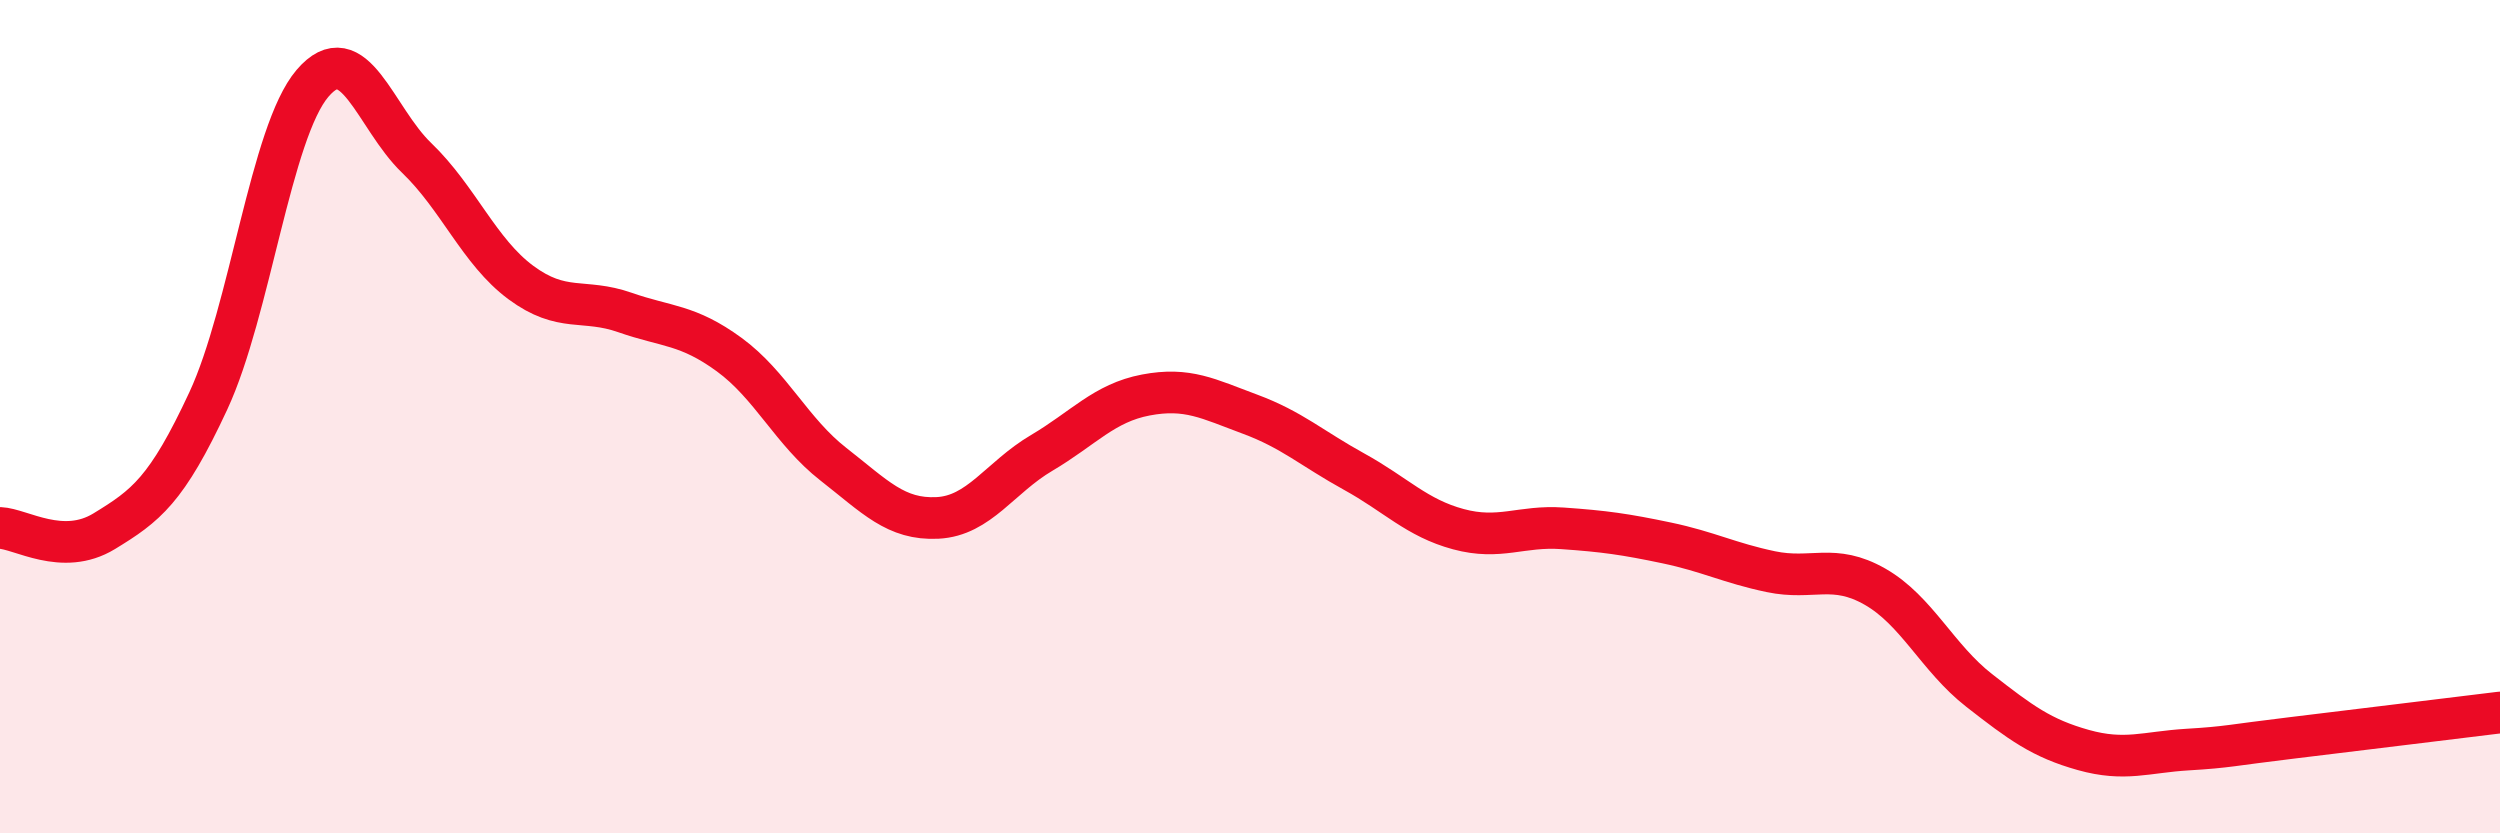
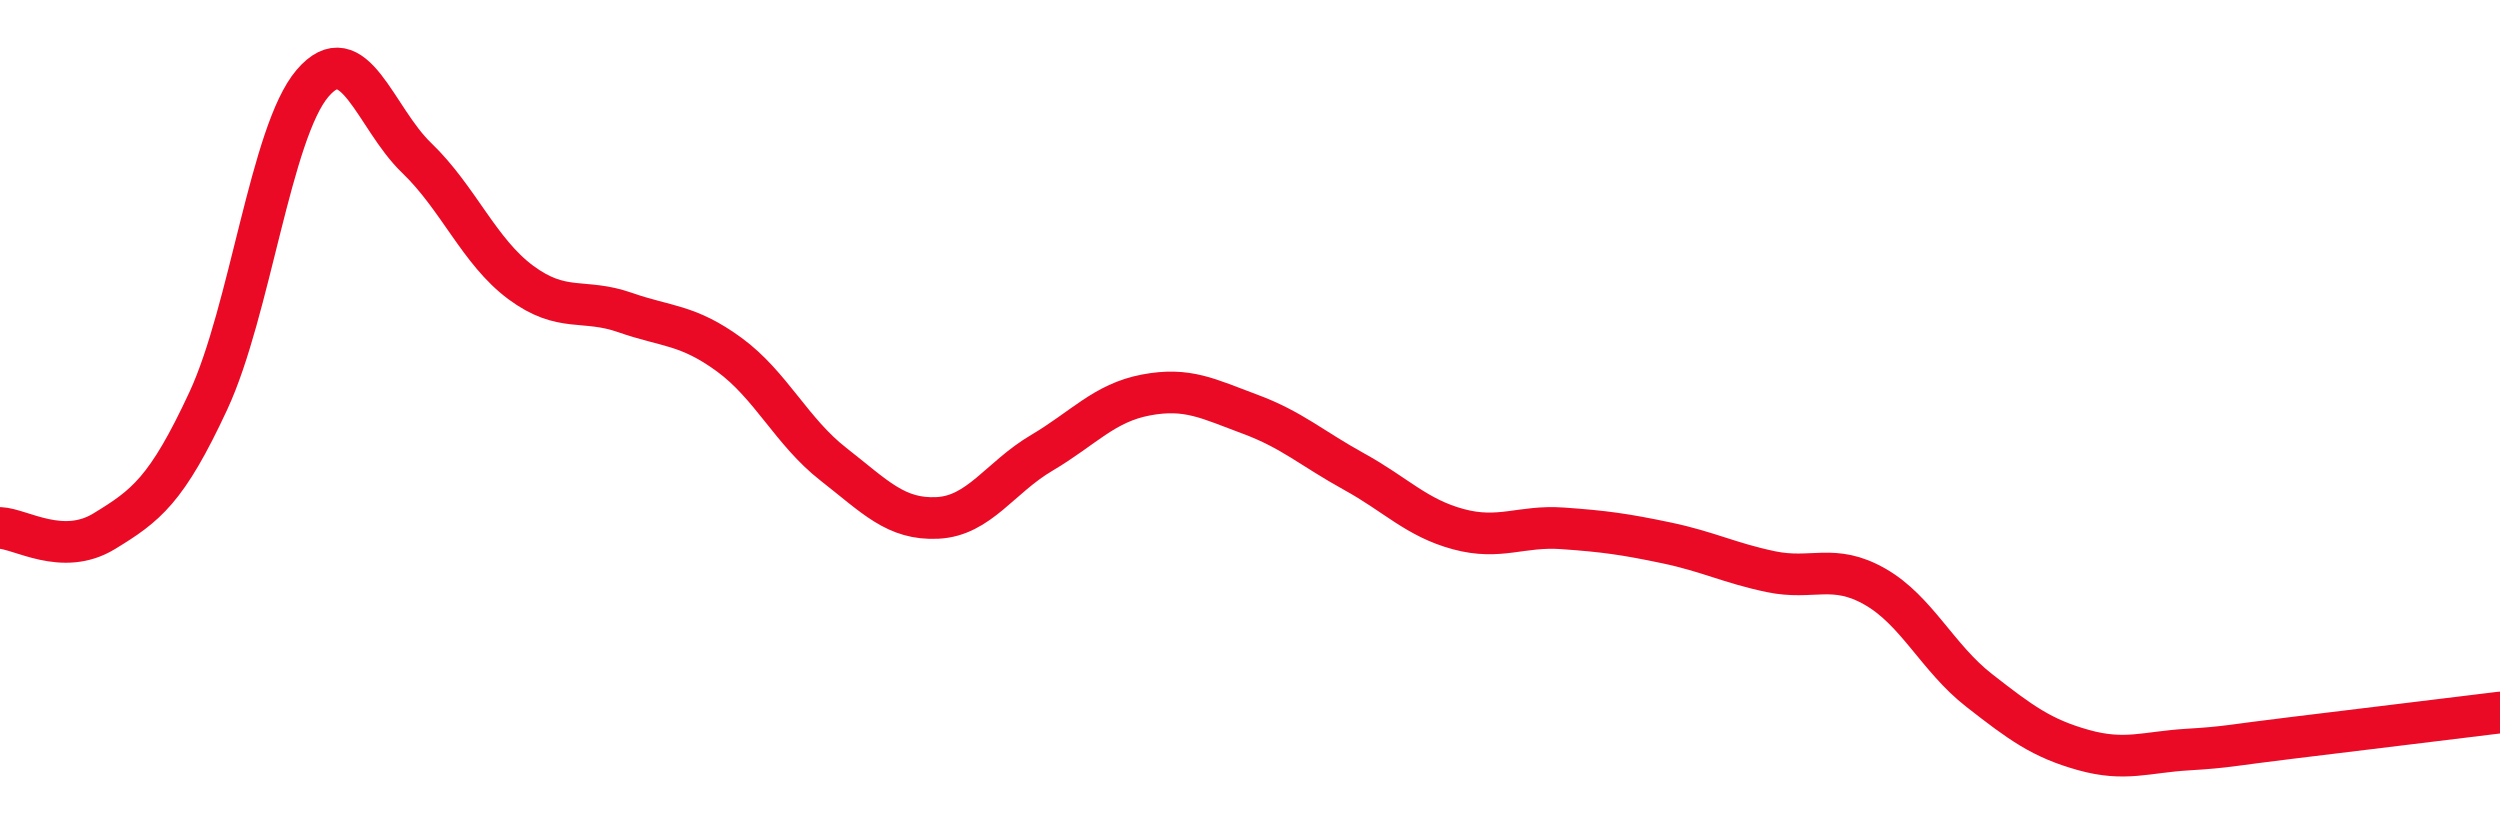
<svg xmlns="http://www.w3.org/2000/svg" width="60" height="20" viewBox="0 0 60 20">
-   <path d="M 0,12.67 C 0.5,12.69 1.5,13.36 2.5,12.75 C 3.5,12.14 4,11.77 5,9.62 C 6,7.47 6.5,3.17 7.5,2 C 8.5,0.83 9,2.83 10,3.79 C 11,4.75 11.5,6.04 12.5,6.78 C 13.5,7.52 14,7.15 15,7.5 C 16,7.85 16.5,7.78 17.5,8.51 C 18.5,9.24 19,10.36 20,11.14 C 21,11.92 21.5,12.48 22.5,12.43 C 23.5,12.38 24,11.46 25,10.87 C 26,10.28 26.5,9.67 27.5,9.48 C 28.5,9.29 29,9.57 30,9.94 C 31,10.31 31.5,10.77 32.5,11.32 C 33.5,11.87 34,12.43 35,12.7 C 36,12.97 36.5,12.61 37.5,12.68 C 38.5,12.75 39,12.82 40,13.03 C 41,13.24 41.5,13.51 42.5,13.72 C 43.5,13.93 44,13.51 45,14.08 C 46,14.65 46.5,15.79 47.5,16.57 C 48.5,17.35 49,17.72 50,18 C 51,18.28 51.5,18.05 52.5,17.99 C 53.5,17.93 53.5,17.89 55,17.71 C 56.5,17.53 59,17.22 60,17.1L60 20L0 20Z" fill="#EB0A25" opacity="0.1" stroke-linecap="round" stroke-linejoin="round" />
  <path d="M 0,12.67 C 0.5,12.69 1.5,13.36 2.5,12.75 C 3.5,12.14 4,11.77 5,9.62 C 6,7.47 6.5,3.17 7.5,2 C 8.5,0.83 9,2.83 10,3.79 C 11,4.75 11.5,6.04 12.5,6.78 C 13.5,7.52 14,7.15 15,7.5 C 16,7.85 16.5,7.78 17.5,8.51 C 18.5,9.24 19,10.36 20,11.14 C 21,11.92 21.5,12.48 22.5,12.43 C 23.5,12.38 24,11.46 25,10.87 C 26,10.28 26.5,9.67 27.5,9.48 C 28.5,9.29 29,9.57 30,9.94 C 31,10.31 31.5,10.77 32.5,11.32 C 33.5,11.87 34,12.43 35,12.7 C 36,12.97 36.5,12.61 37.5,12.68 C 38.5,12.75 39,12.82 40,13.03 C 41,13.24 41.5,13.51 42.5,13.72 C 43.5,13.93 44,13.51 45,14.08 C 46,14.65 46.5,15.79 47.5,16.57 C 48.5,17.35 49,17.72 50,18 C 51,18.28 51.5,18.05 52.5,17.99 C 53.5,17.93 53.5,17.89 55,17.71 C 56.5,17.53 59,17.22 60,17.1" stroke="#EB0A25" stroke-width="1" fill="none" stroke-linecap="round" stroke-linejoin="round" />
</svg>